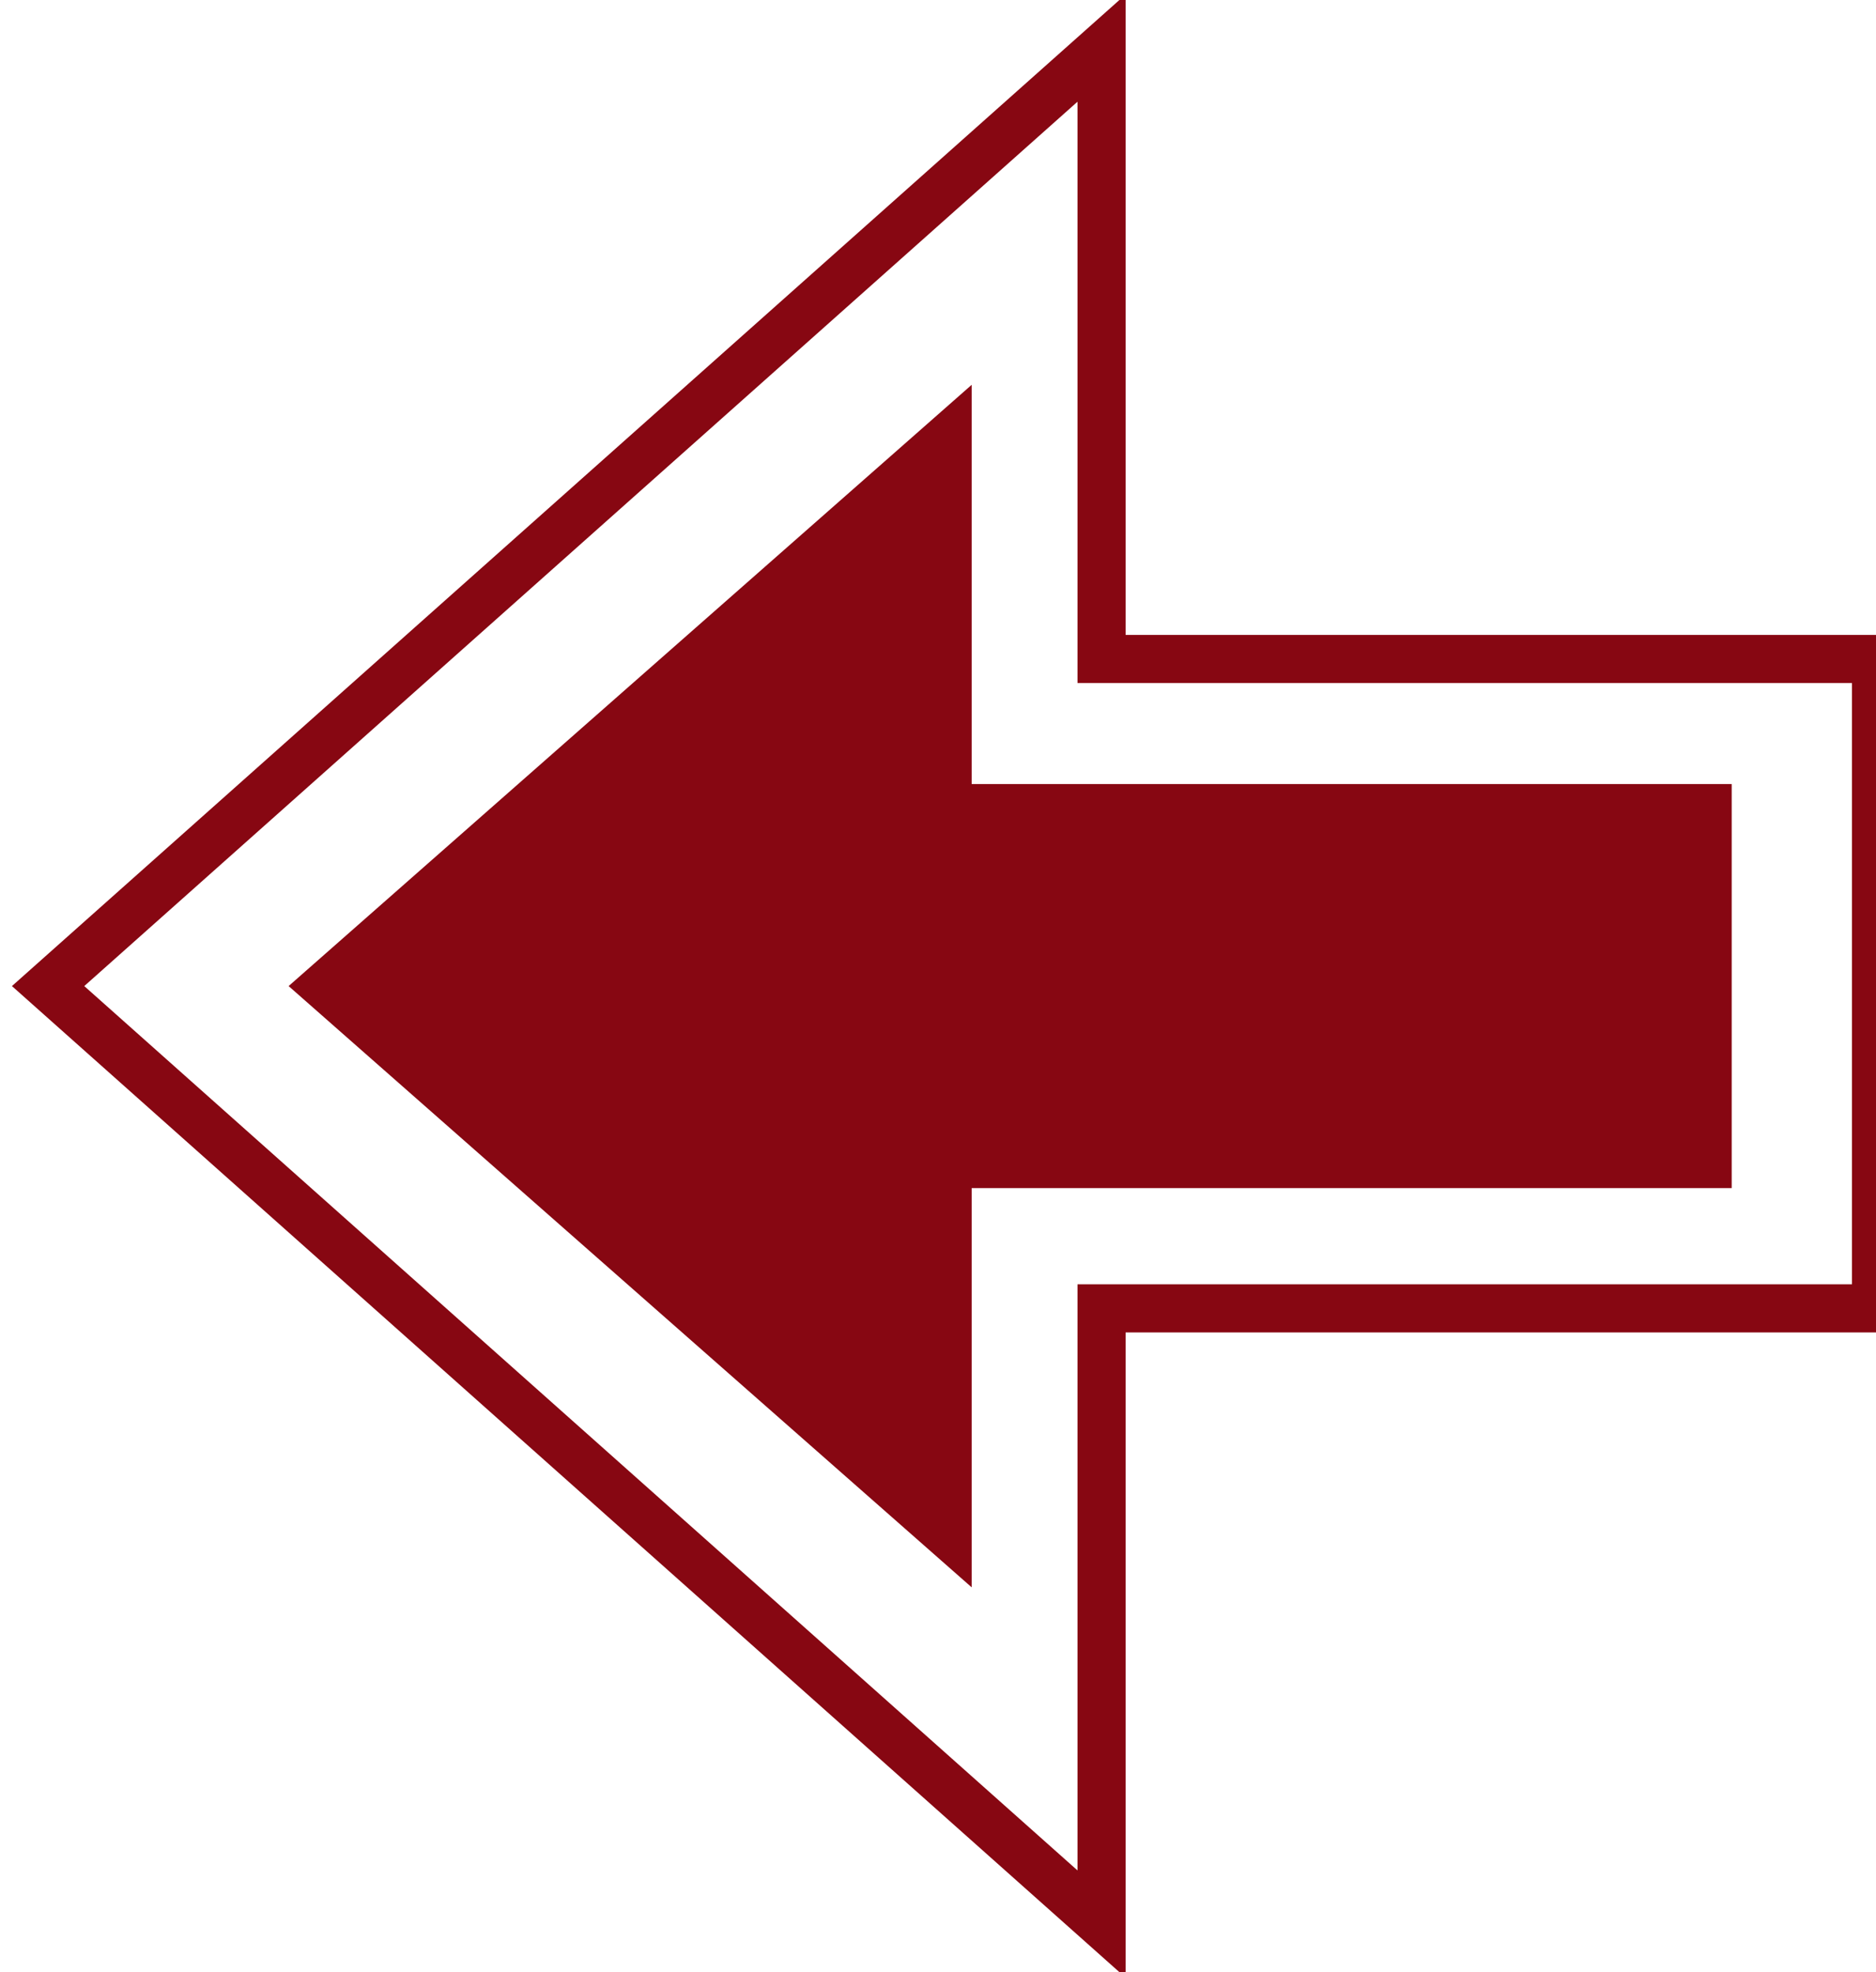
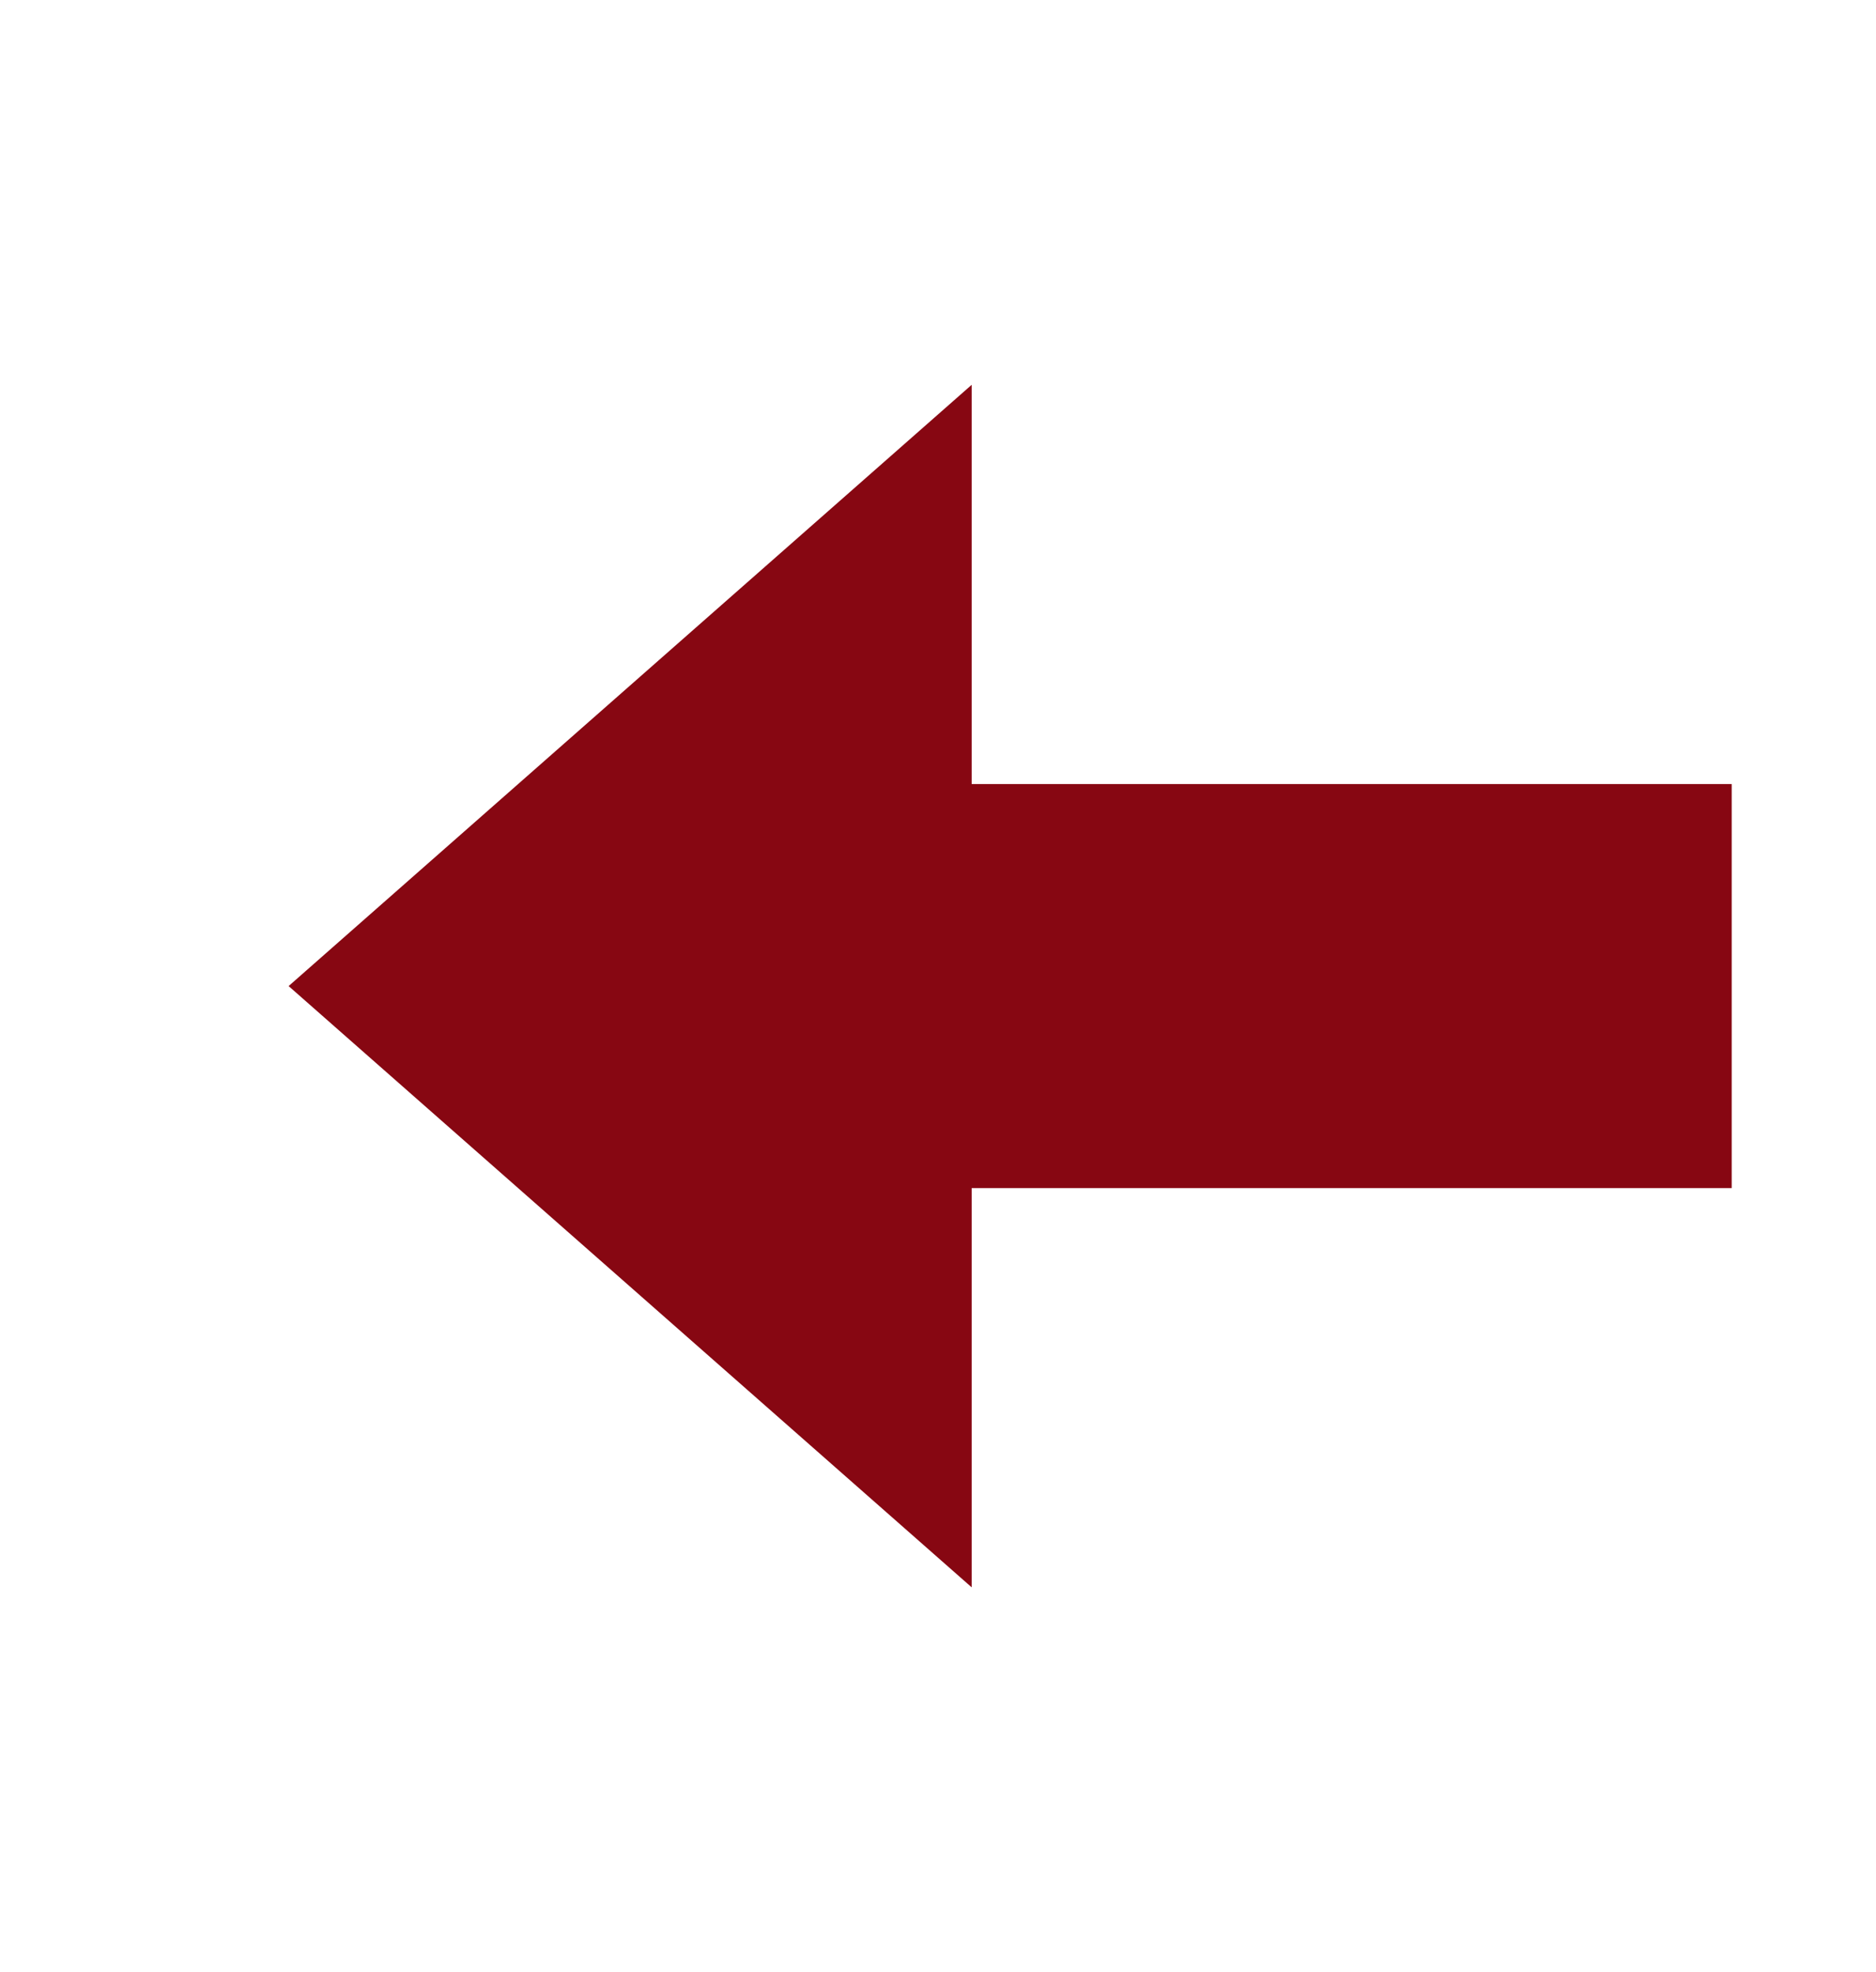
<svg xmlns="http://www.w3.org/2000/svg" version="1.1" id="Layer_1" x="0px" y="0px" viewBox="0 0 39 41" style="enable-background:new 0 0 39 41;" xml:space="preserve">
  <style type="text/css">
	.st0{fill:#870712;}
	.st1{fill:none;stroke:#870712;}
</style>
  <title>Group 6</title>
  <desc>Created with Sketch.</desc>
  <polygon id="Shape" class="st0" points="20.2,33 6,20.5 20.2,8 20.2,16.3 36,16.3 36,24.7 20.2,24.7 " />
-   <polygon id="Shape_1_" class="st1" points="22.9,40 1,20.5 22.9,1 22.9,13.7 39,13.7 39,27.2 22.9,27.2 " />
</svg>